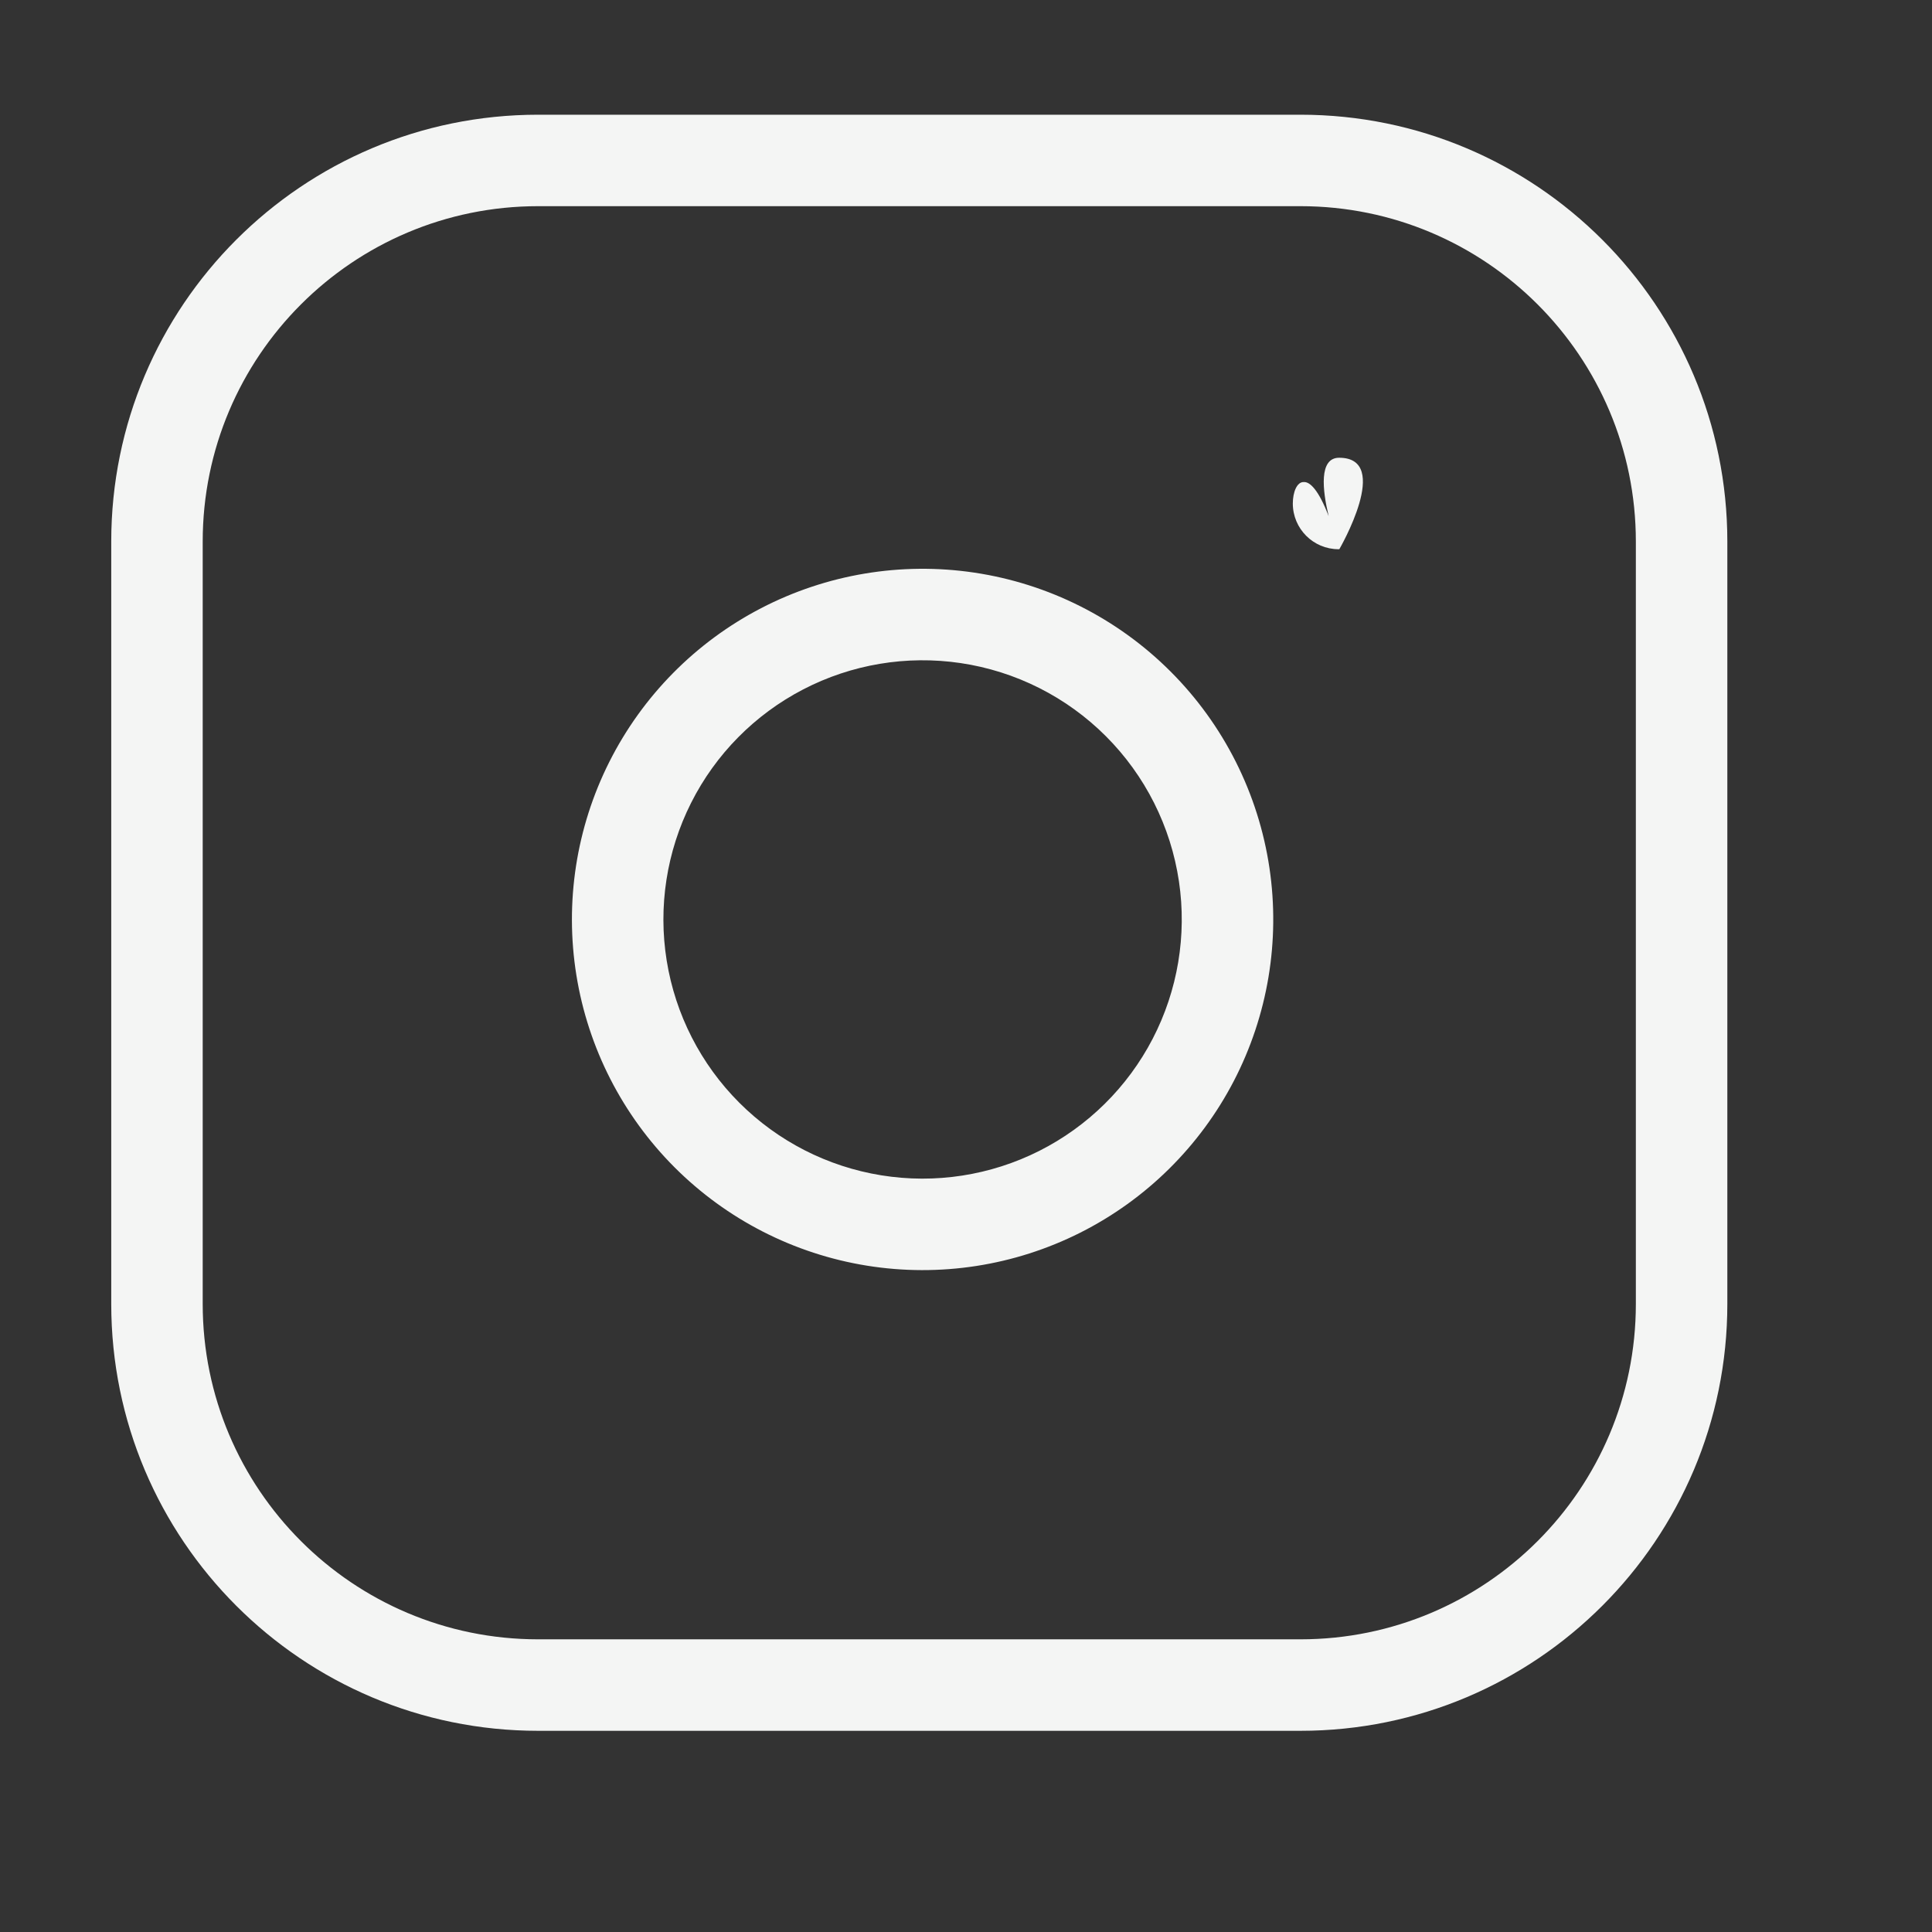
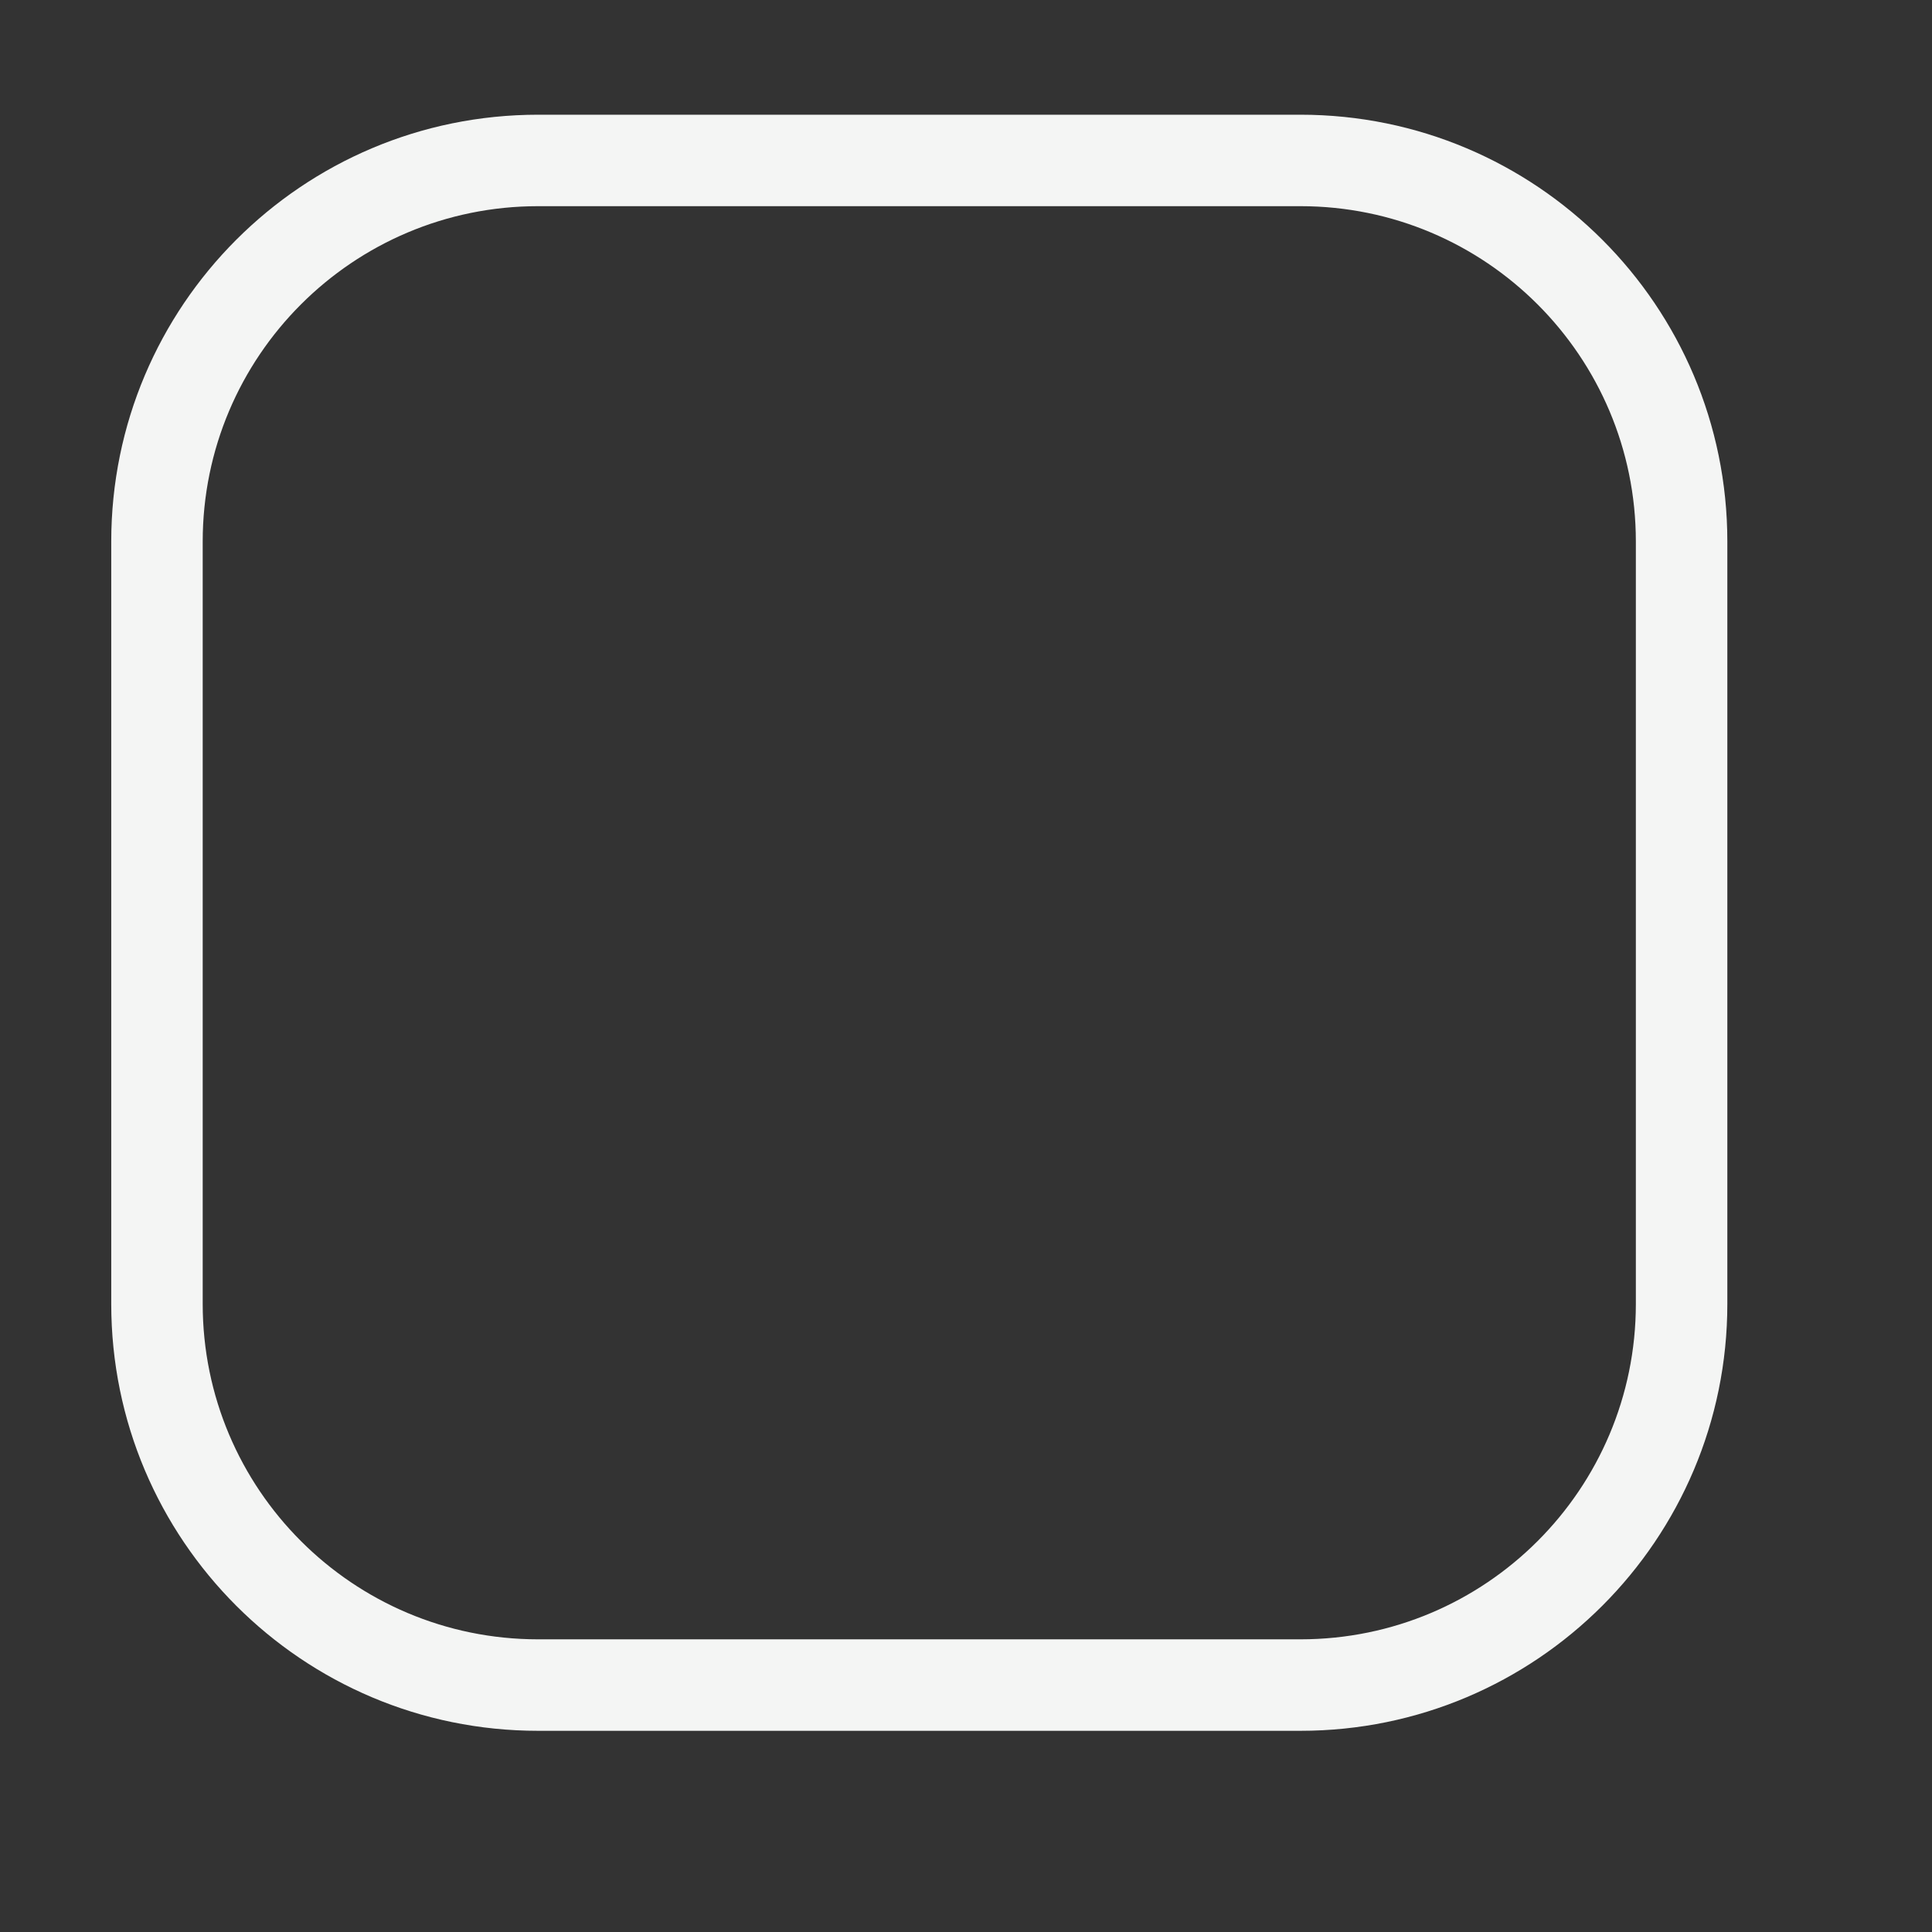
<svg xmlns="http://www.w3.org/2000/svg" width="100%" height="100%" viewBox="0 0 88 88" version="1.1" xml:space="preserve" style="fill-rule:evenodd;clip-rule:evenodd;stroke-linejoin:round;stroke-miterlimit:2;">
  <rect x="0" y="0" width="88" height="88" fill="#333333" stroke="none" />
  <path d="M59.233,5.225c10.739,-0 19.445,8.705 19.445,19.444l-0,34.722c-0,10.739 -8.706,19.445 -19.445,19.445l-34.722,-0c-10.739,-0 -19.444,-8.706 -19.444,-19.445l-0,-34.722c-0,-10.739 8.705,-19.444 19.444,-19.444l34.722,-0Zm0,4.166l-34.722,0c-8.438,0 -15.278,6.84 -15.278,15.278l0,34.722c0,8.438 6.84,15.278 15.278,15.278l34.722,0c8.438,0 15.278,-6.84 15.278,-15.278l0,-34.722c0,-8.438 -6.84,-15.278 -15.278,-15.278Z" style="fill:#f4f5f4;" />
-   <path d="M57.822,39.537c0.493,3.323 -0.075,6.717 -1.622,9.699c-1.548,2.982 -3.996,5.4 -6.997,6.911c-3.001,1.51 -6.401,2.036 -9.718,1.502c-3.317,-0.534 -6.381,-2.1 -8.757,-4.476c-2.375,-2.375 -3.941,-5.439 -4.475,-8.756c-0.534,-3.317 -0.008,-6.718 1.502,-9.718c1.511,-3.001 3.929,-5.449 6.911,-6.997c2.982,-1.547 6.376,-2.115 9.699,-1.622c3.39,0.503 6.528,2.082 8.952,4.506c2.423,2.423 4.002,5.561 4.505,8.951Zm-4.122,0.611c-0.372,-2.506 -1.539,-4.825 -3.33,-6.616c-1.791,-1.791 -4.111,-2.959 -6.616,-3.33c-2.457,-0.364 -4.965,0.055 -7.169,1.199c-2.204,1.143 -3.992,2.953 -5.108,5.171c-1.116,2.218 -1.505,4.732 -1.11,7.183c0.394,2.452 1.552,4.717 3.307,6.472c1.756,1.756 4.021,2.914 6.473,3.308c2.451,0.395 4.965,0.006 7.183,-1.11c2.218,-1.117 4.027,-2.904 5.171,-5.108c1.144,-2.204 1.563,-4.713 1.199,-7.169Z" style="fill:#f4f5f4;" />
-   <path d="M59.391,21.957c0.284,-0.016 0.678,0.381 1.128,1.553c-0.286,-1.193 -0.45,-2.66 0.477,-2.66c2.431,-0 0.008,4.166 0.008,4.166c-0.012,0 -0.023,0 -0.035,0c-1.15,0 -2.083,-0.933 -2.083,-2.083c-0,-0.519 0.19,-0.994 0.505,-0.976Z" style="fill:#f4f5f4;" />
</svg>